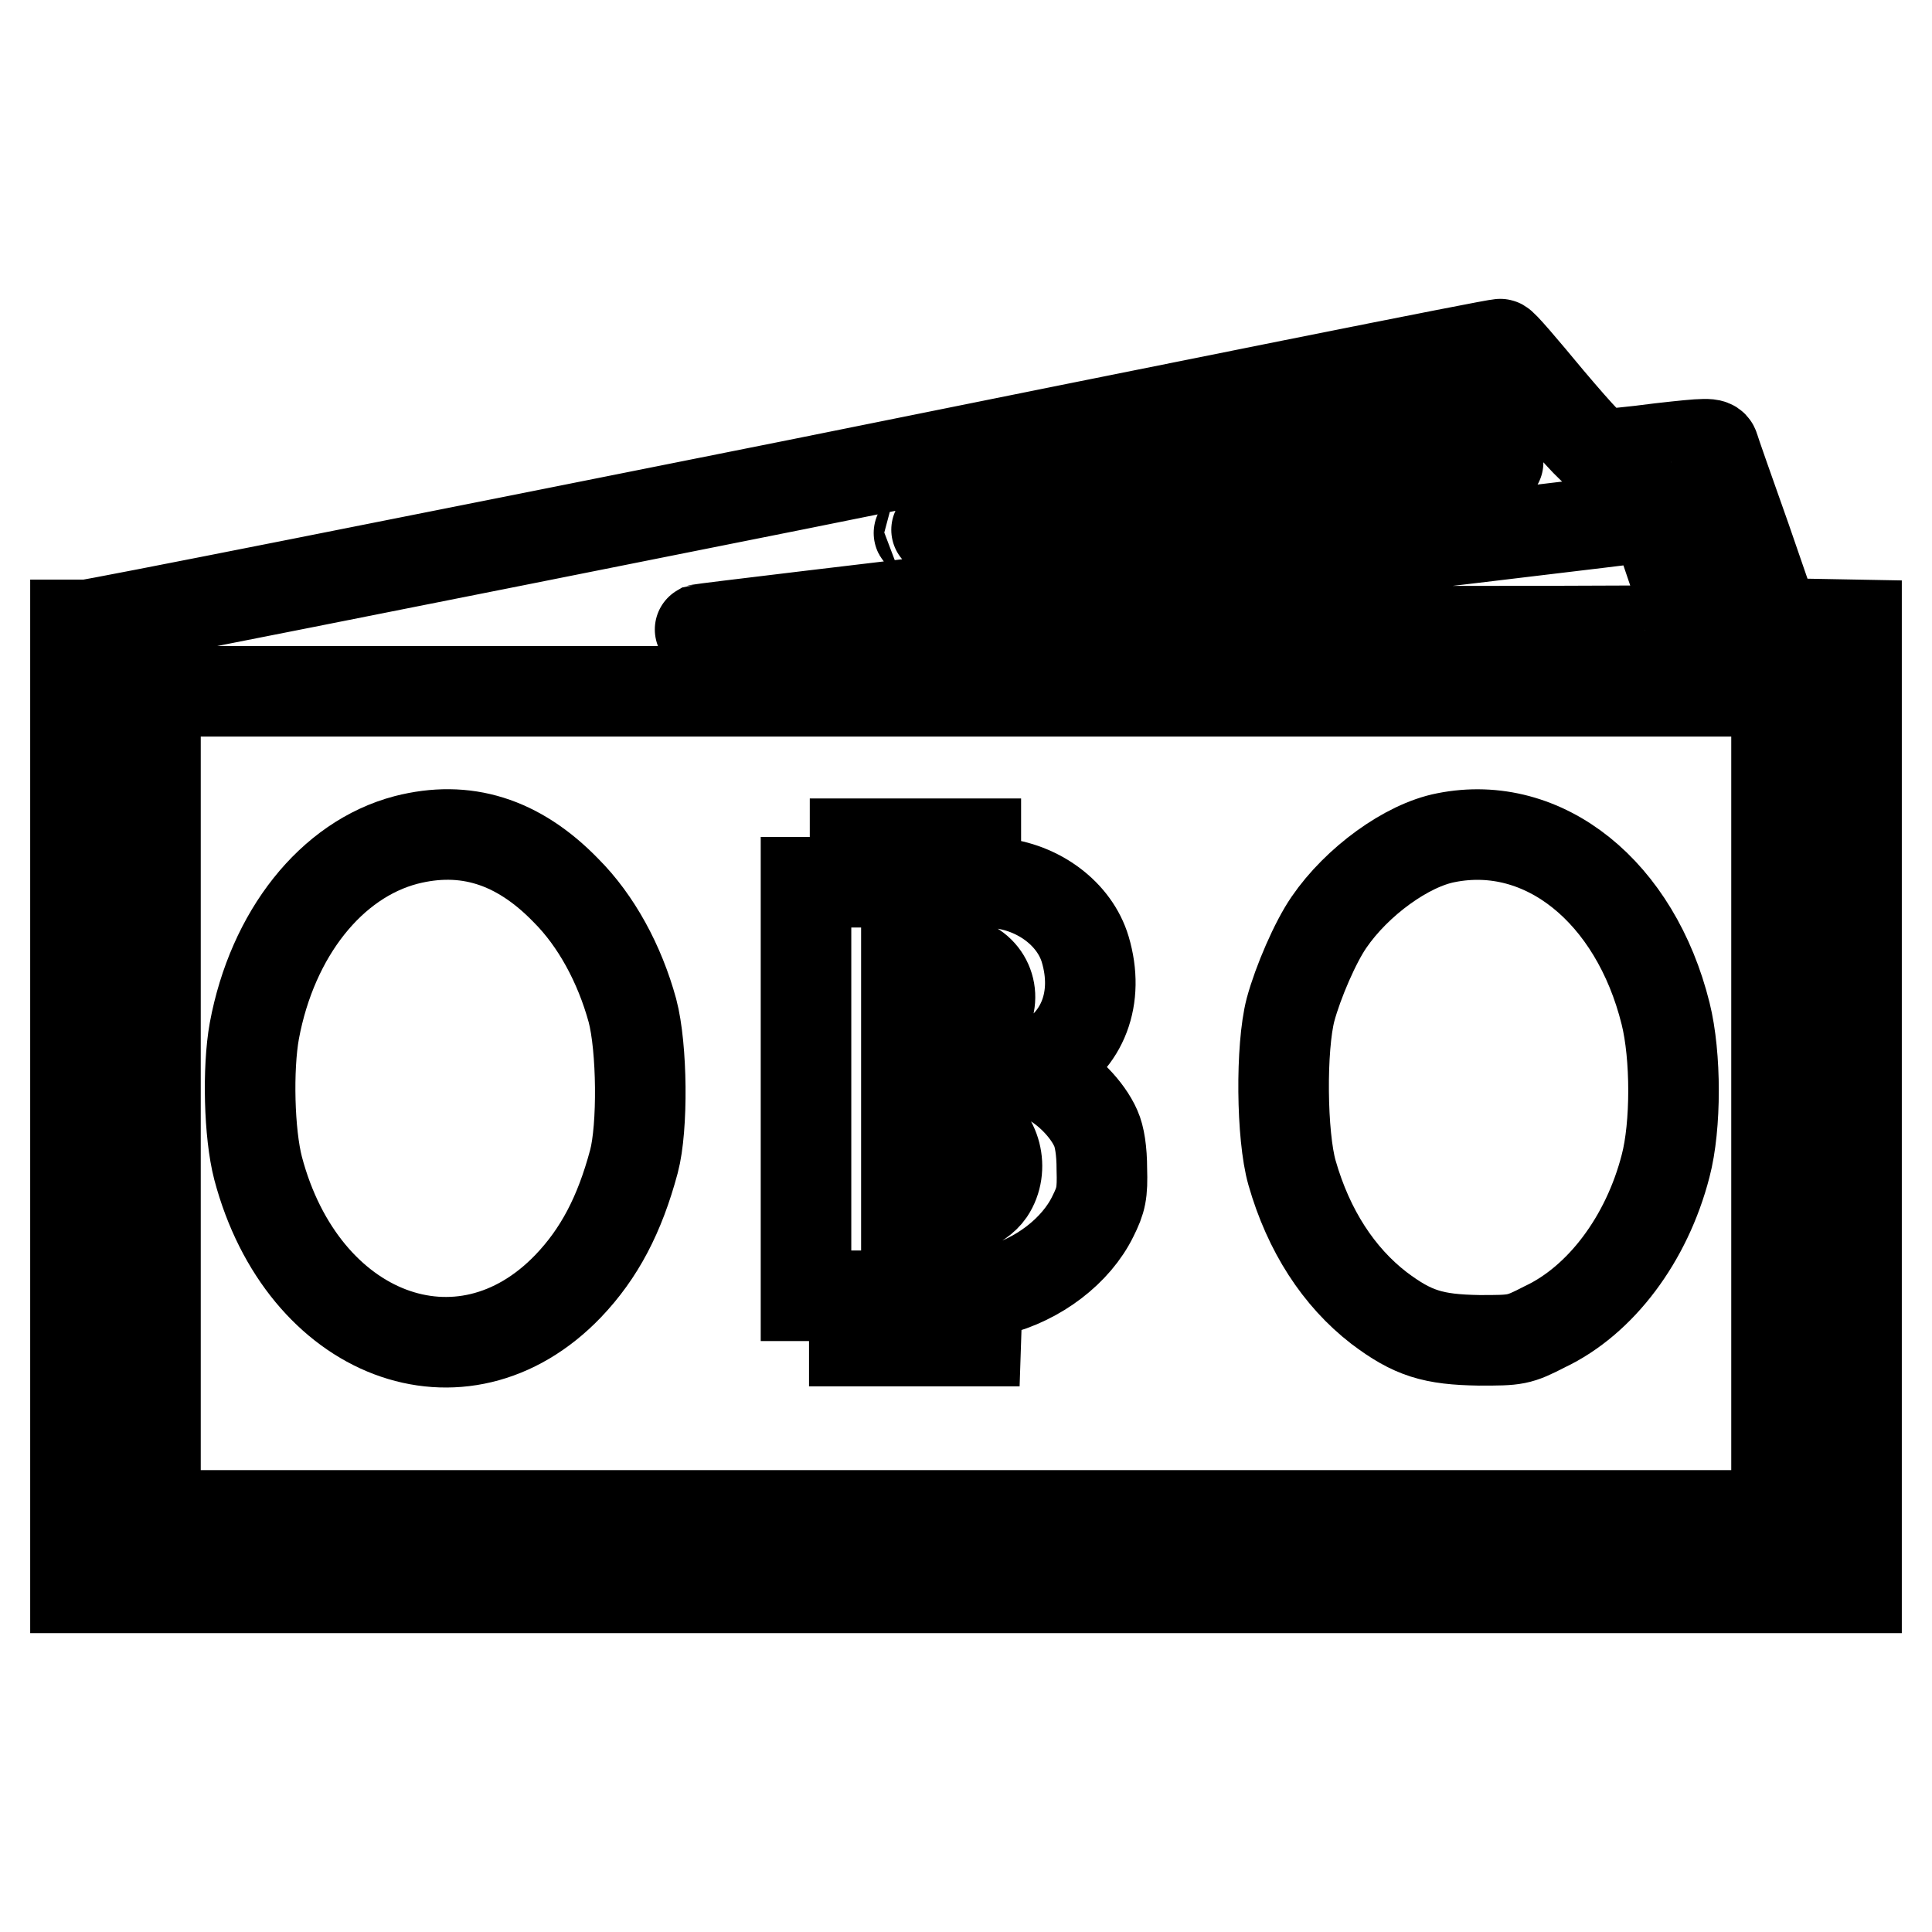
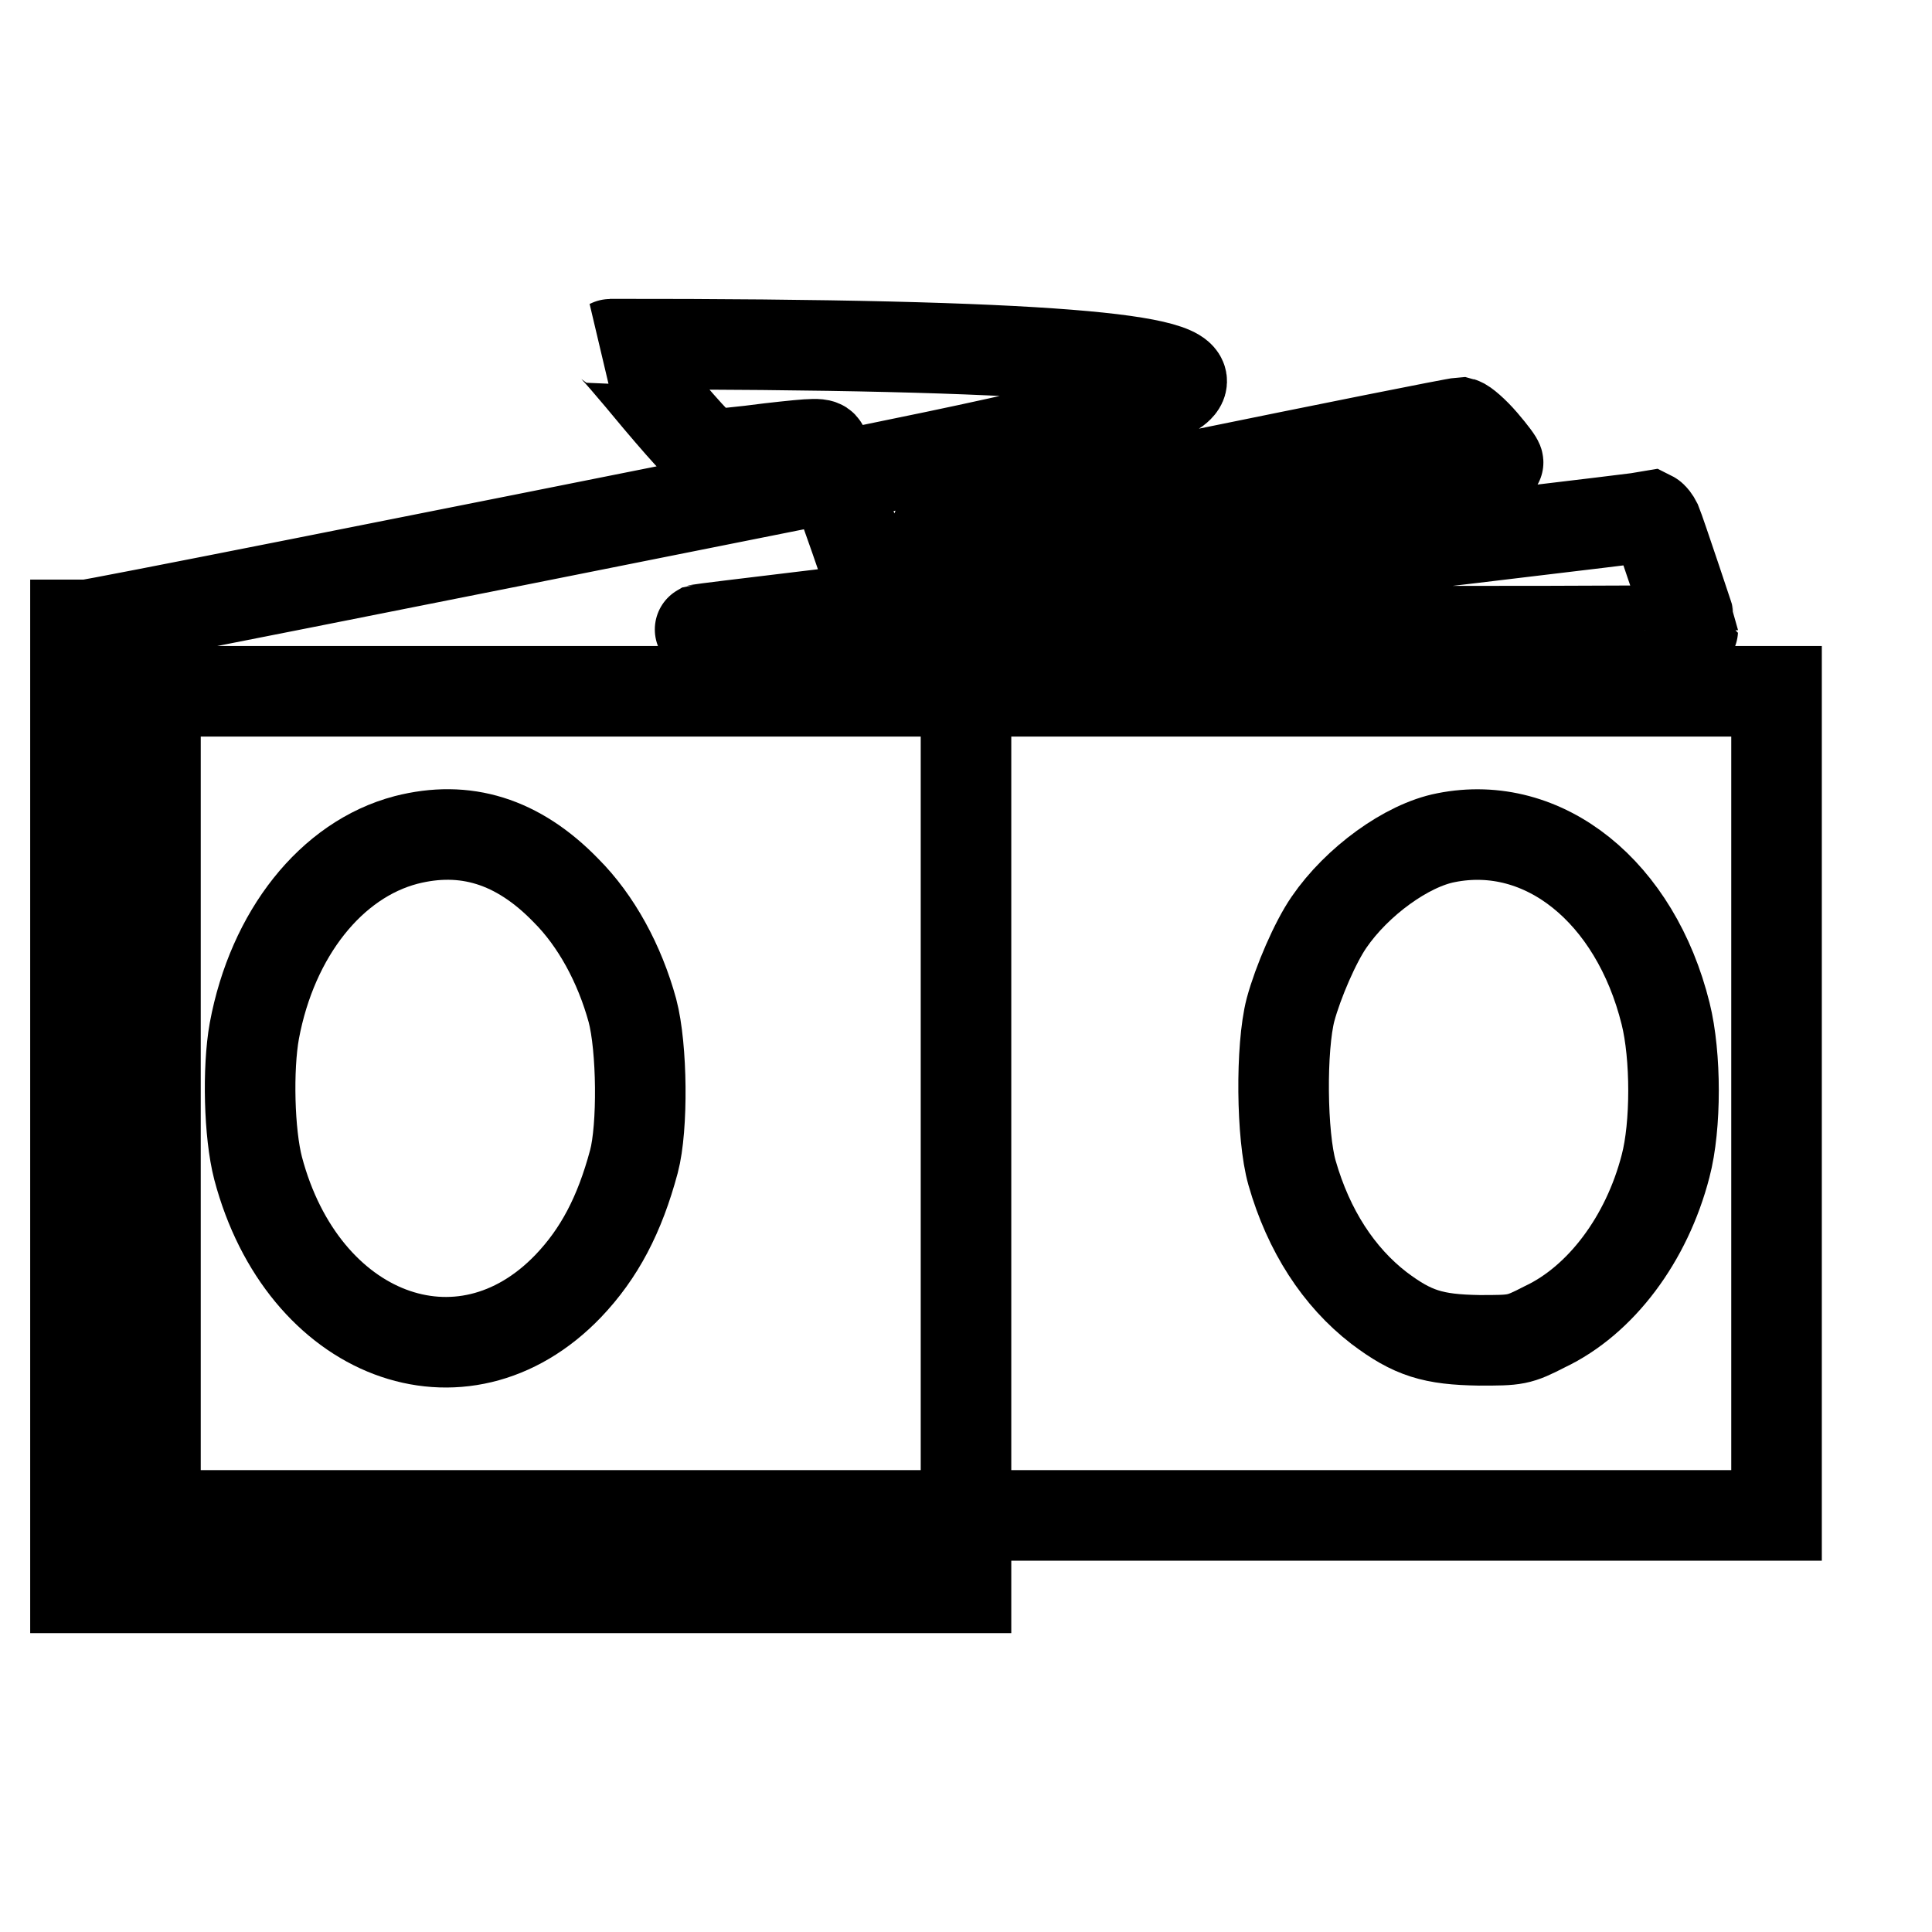
<svg xmlns="http://www.w3.org/2000/svg" version="1.1" x="0px" y="0px" viewBox="0 0 256 256" enable-background="new 0 0 256 256" xml:space="preserve">
  <g>
    <g>
      <g>
-         <path stroke-width="12" fill-opacity="0" stroke="#000000" d="M105.6,64.2c-51,10.2-93.3,18.6-94.1,18.6H10v63.8v63.8h118h118v-63.8V82.8l-5.4-0.1l-5.4-0.1l-3.9-11.3c-2.2-6.2-4.1-11.6-4.2-12c-0.2-0.6-0.9-0.6-7.1,0.1c-3.7,0.5-7.2,0.8-7.7,0.8c-0.7,0-2.7-2.1-7.1-7.3c-3.4-4.1-6.2-7.4-6.4-7.3C198.4,45.5,156.6,53.9,105.6,64.2z M196.5,58.6c1.2,1.4,2.1,2.6,2,2.7c-0.3,0.2-74.2,9.1-74.4,8.9s67.9-14.1,69.5-14.2C194,56.1,195.3,57.2,196.5,58.6z M219.5,69.3c0.5,1.2,4.8,14.1,4.8,14.2c0,0.1-29.7,0.2-66,0.1c-36.3,0-65.8-0.1-65.6-0.2c0.3-0.1,22-2.7,48.4-5.8c40.7-4.7,76.7-9,77.7-9.2C219,68.5,219.3,68.9,219.5,69.3z M123.1,70.7c-0.3,0.1-0.9,0.1-1.2,0c-0.3-0.1-0.1-0.2,0.6-0.2C123.1,70.4,123.3,70.5,123.1,70.7z M235.4,146.2v54.6H128H20.6v-54.6V91.6H128h107.4V146.2z" />
+         <path stroke-width="12" fill-opacity="0" stroke="#000000" d="M105.6,64.2c-51,10.2-93.3,18.6-94.1,18.6H10v63.8v63.8h118v-63.8V82.8l-5.4-0.1l-5.4-0.1l-3.9-11.3c-2.2-6.2-4.1-11.6-4.2-12c-0.2-0.6-0.9-0.6-7.1,0.1c-3.7,0.5-7.2,0.8-7.7,0.8c-0.7,0-2.7-2.1-7.1-7.3c-3.4-4.1-6.2-7.4-6.4-7.3C198.4,45.5,156.6,53.9,105.6,64.2z M196.5,58.6c1.2,1.4,2.1,2.6,2,2.7c-0.3,0.2-74.2,9.1-74.4,8.9s67.9-14.1,69.5-14.2C194,56.1,195.3,57.2,196.5,58.6z M219.5,69.3c0.5,1.2,4.8,14.1,4.8,14.2c0,0.1-29.7,0.2-66,0.1c-36.3,0-65.8-0.1-65.6-0.2c0.3-0.1,22-2.7,48.4-5.8c40.7-4.7,76.7-9,77.7-9.2C219,68.5,219.3,68.9,219.5,69.3z M123.1,70.7c-0.3,0.1-0.9,0.1-1.2,0c-0.3-0.1-0.1-0.2,0.6-0.2C123.1,70.4,123.3,70.5,123.1,70.7z M235.4,146.2v54.6H128H20.6v-54.6V91.6H128h107.4V146.2z" />
        <path stroke-width="12" fill-opacity="0" stroke="#000000" d="M53.8,111.3c-9.9,2.6-17.7,12.4-20.1,25.3c-0.9,5-0.7,13.6,0.5,18.2c5.9,22.3,27,30.3,41.1,15.6c4.1-4.3,6.8-9.4,8.7-16.5c1.2-4.5,1.1-15.1-0.2-20c-1.7-6.2-4.8-11.9-8.8-15.9C68.6,111.4,61.6,109.3,53.8,111.3z" />
        <path stroke-width="12" fill-opacity="0" stroke="#000000" d="M191.6,111c-5.2,1-11.8,5.8-15.5,11.2c-1.8,2.6-4.1,7.9-5.1,11.6c-1.3,5-1.2,16.7,0.2,21.6c2.2,7.7,6.2,13.8,11.5,17.9c4.5,3.4,7.2,4.2,13.3,4.3c4.9,0,5.2,0,8.7-1.8c7.4-3.5,13.5-11.6,16-21.3c1.4-5.3,1.4-14.6,0-20.2C216.7,118.2,204.6,108.4,191.6,111z" />
-         <path stroke-width="12" fill-opacity="0" stroke="#000000" d="M113.3,114.4v2.5H110h-3.2v27.4v27.4h3.2h3.2v3v3h2.8h2.8v-3v-3h2.5h2.5v3v3h2.8h2.7l0.1-3l0.1-3.1l2.4-0.6c5.7-1.4,10.7-5.3,12.9-9.8c1.1-2.2,1.3-3.1,1.2-6.3c0-2.4-0.3-4.3-0.8-5.4c-1.1-2.5-3.8-5.3-6.5-6.6l-2.3-1.2l1.7-0.9c5.4-2.8,7.6-8.6,5.7-15c-1.4-4.7-6.2-8.3-11.7-8.8l-2.8-0.3v-2.4v-2.5h-2.7h-2.8l-0.1,2.4l-0.1,2.4h-2.3H119l-0.1-2.4l-0.1-2.4H116h-2.7V114.4L113.3,114.4z M127.6,127.5c3.5,1,4.7,5,2.4,7.8c-1.4,1.7-3.5,2.4-7.2,2.4h-2.7v-5.3v-5.3h2.9C124.6,127.1,126.7,127.3,127.6,127.5z M128.8,149c3.2,1.5,4.3,5.9,2.3,8.9c-1.3,1.9-4.5,3.1-8.3,3.2h-2.7v-6.7v-6.8l3.5,0.3C125.7,148.2,128,148.6,128.8,149z" />
      </g>
    </g>
  </g>
</svg>